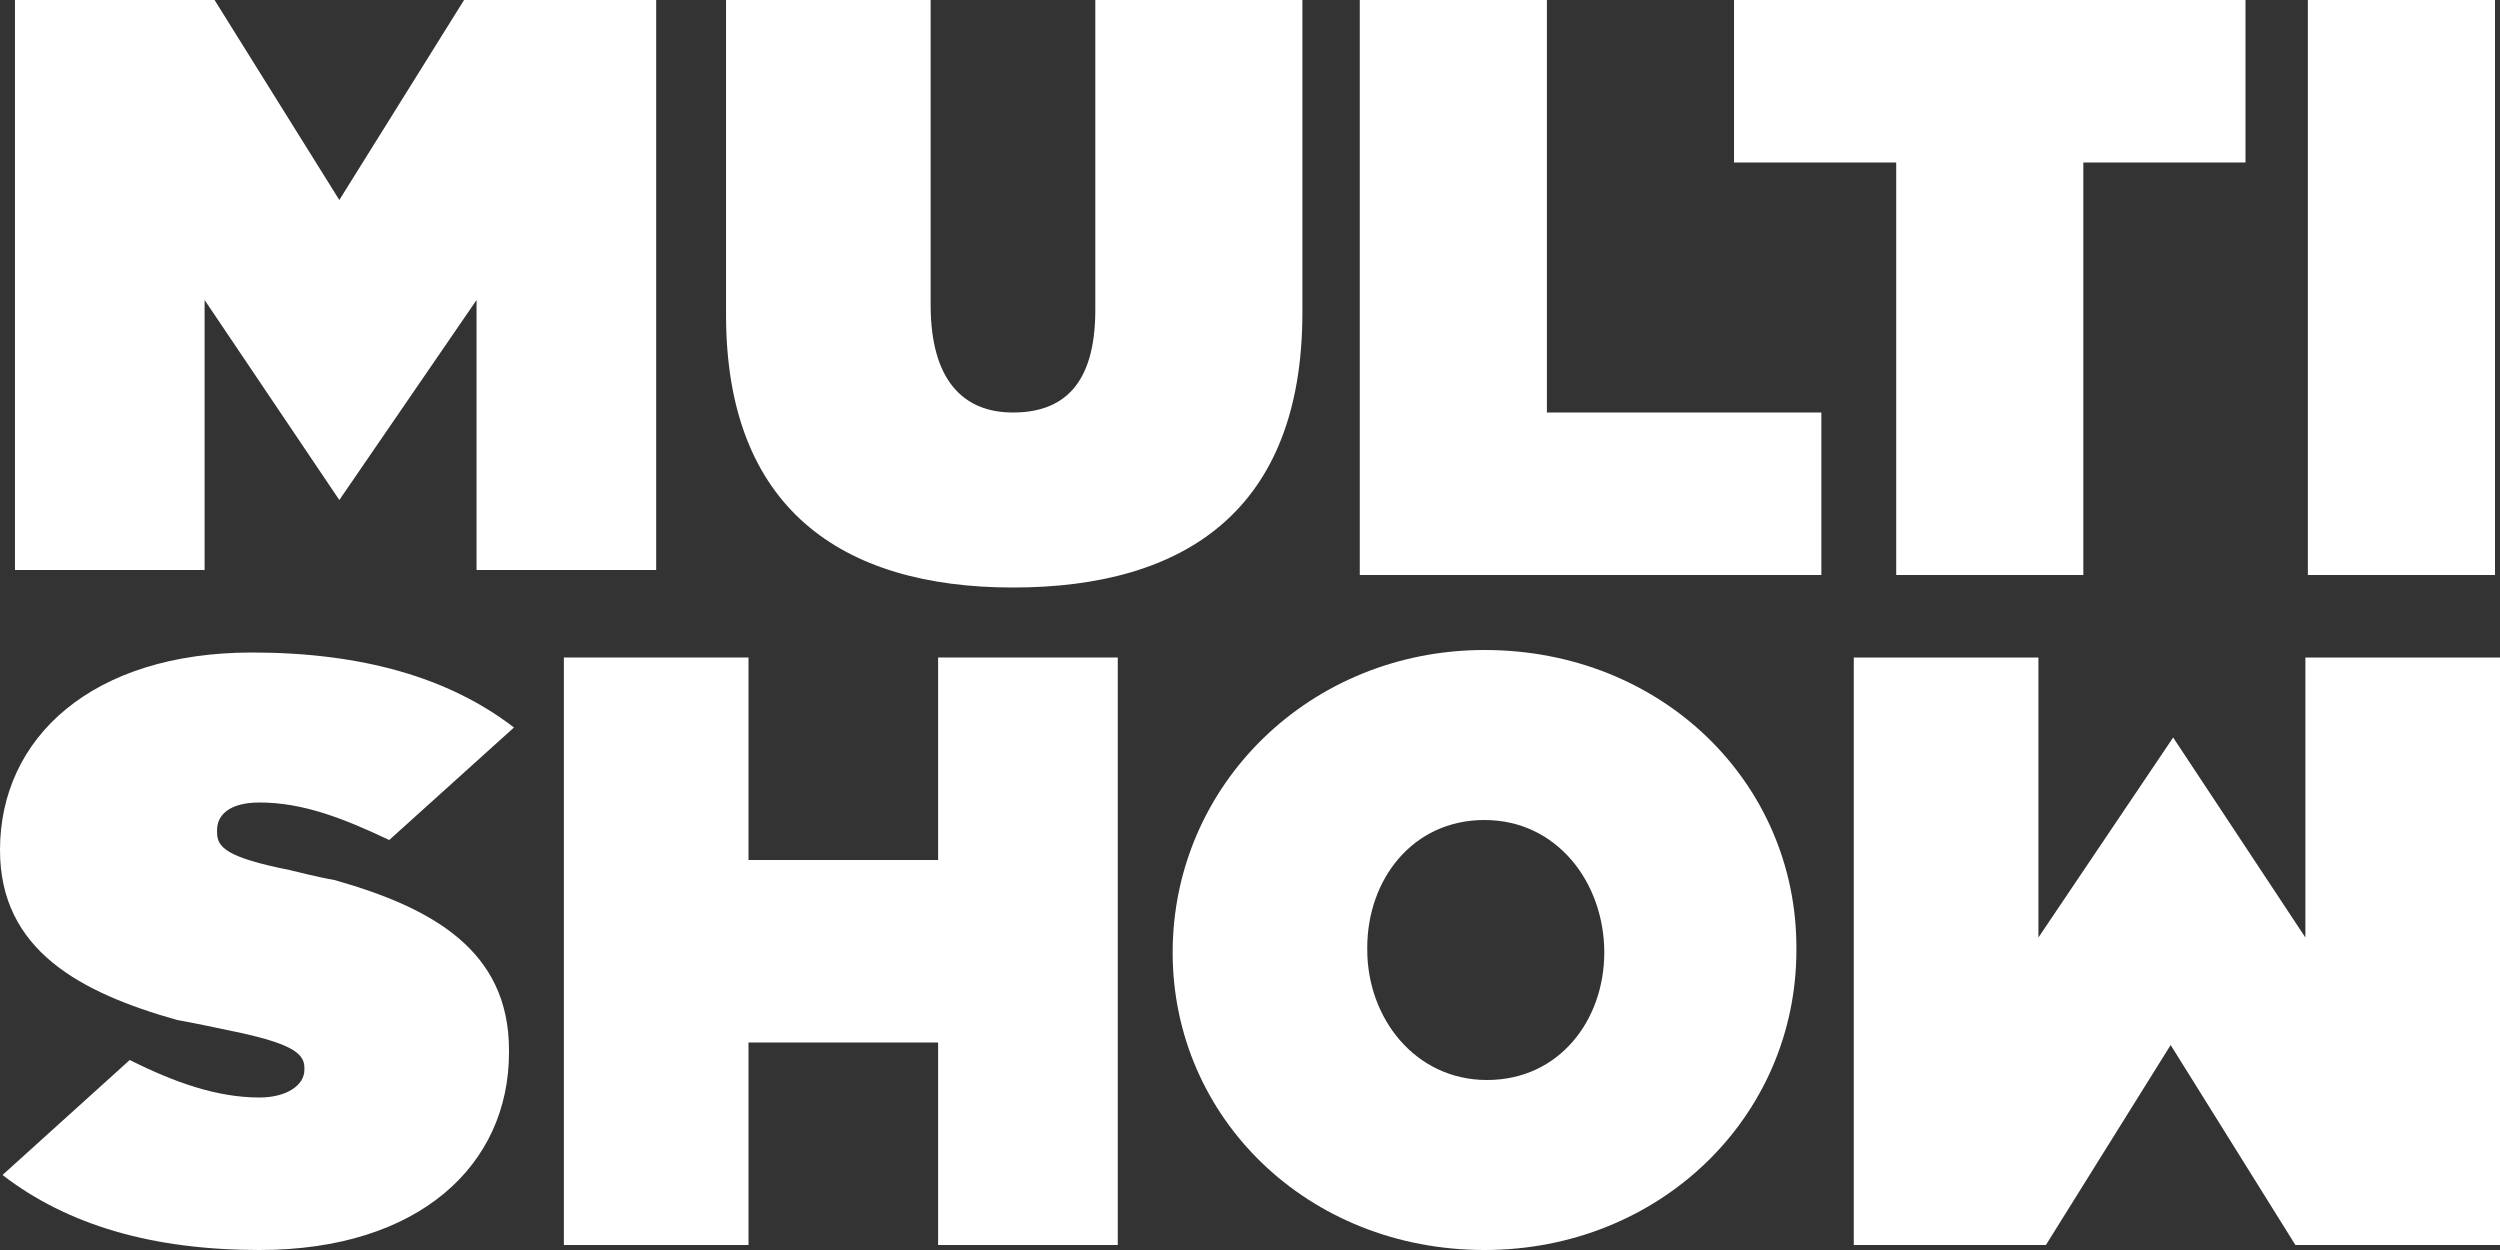
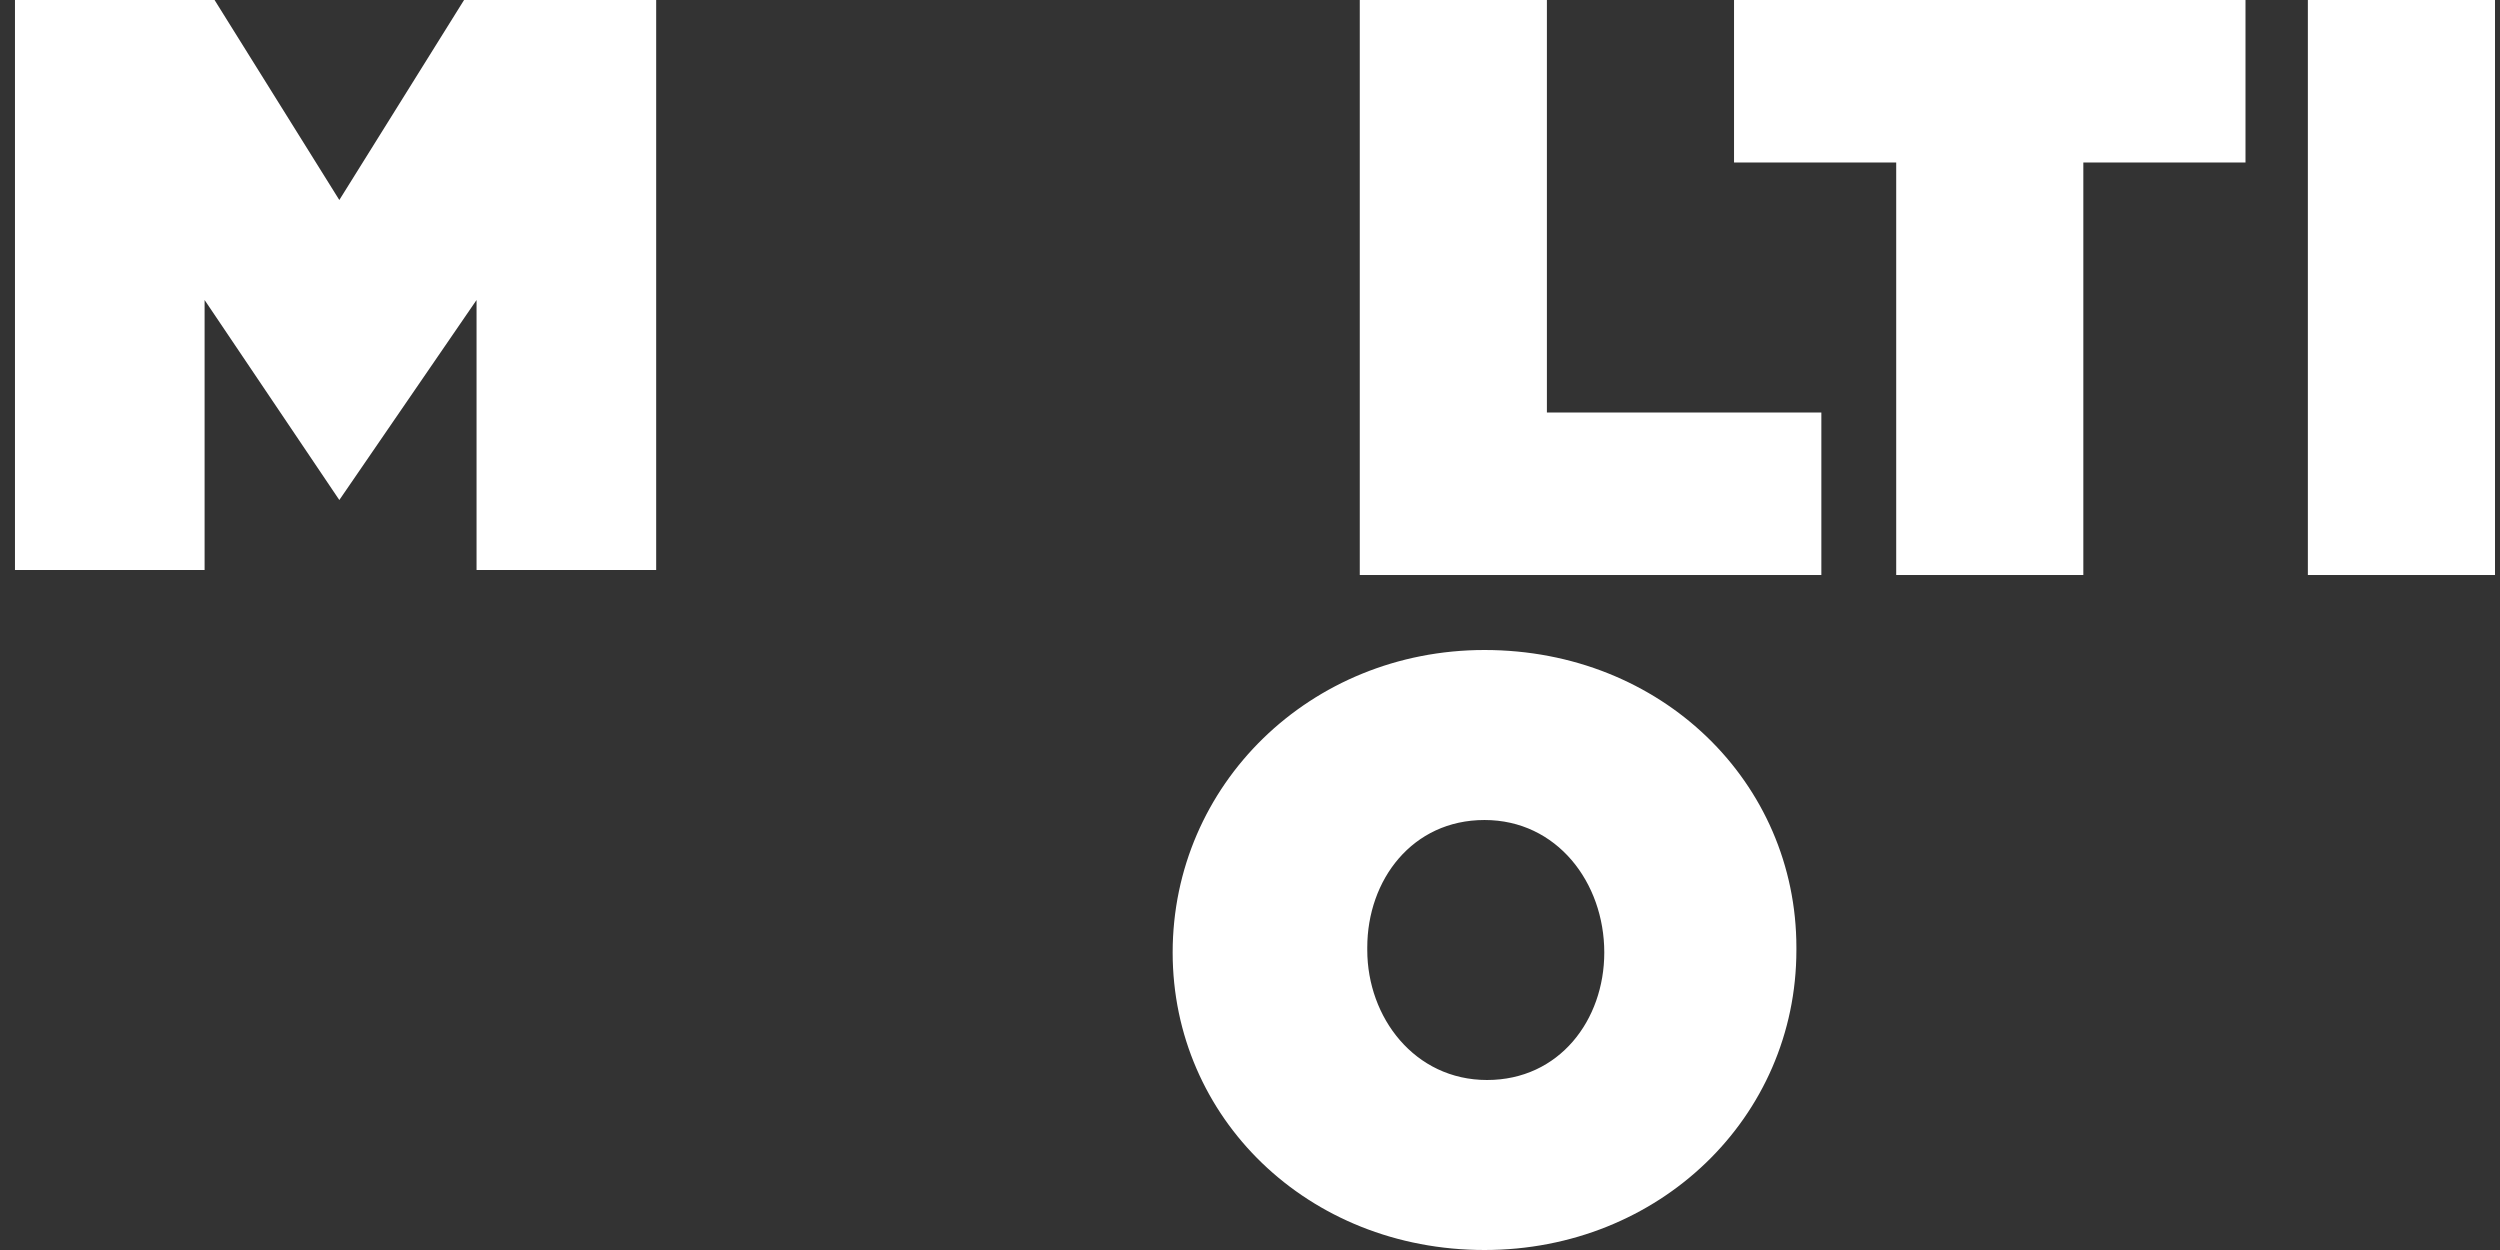
<svg xmlns="http://www.w3.org/2000/svg" width="240" height="120" viewBox="0 0 240 120" fill="none">
  <rect x="0" y="0" width="240" height="120" fill="#333333" stroke="none" />
  <path d="M239.52 55.201H221.555V0H239.52V55.201Z" fill="white" />
-   <path d="M221.317 90V63.12H240V119.521H220.359L208.383 100.321L196.406 119.521H177.963V63.12H195.688V90L208.622 70.8L221.317 90Z" fill="white" />
  <path fill-rule="evenodd" clip-rule="evenodd" d="M172.454 91.201V90.96C172.454 75.121 159.521 62.4 142.514 62.4C125.748 62.4 112.575 75.36 112.575 91.441C112.575 107.281 125.508 120 142.514 120C159.281 120 172.454 107.281 172.454 91.201ZM154.011 91.441C154.011 97.921 149.699 103.68 142.754 103.68C135.808 103.68 131.258 97.681 131.258 91.201V90.96C131.258 84.48 135.568 78.721 142.514 78.721C149.461 78.721 154.011 84.72 154.011 91.441Z" fill="white" />
-   <path d="M90.059 82.561H71.856V63.12H54.132V119.521H71.856V100.08H90.059V119.521H107.305V63.12H90.059V82.561Z" fill="white" />
-   <path d="M24.911 77.04C28.981 77.04 32.815 78.482 37.366 80.641L49.341 69.84C43.114 65.041 34.73 62.641 24.192 62.641C8.863 62.641 0 70.8 0 81.6C0 91.201 7.666 95.281 17.006 97.921C18.443 98.161 21.797 98.881 21.797 98.881C27.784 100.08 29.221 101.041 29.221 102.48V102.721C29.221 104.161 27.544 105.36 24.911 105.36C20.838 105.36 16.768 103.92 12.455 101.76L0.24 112.799C6.468 117.601 14.611 120 24.911 120C40.24 120 48.863 111.841 48.863 101.041V100.8C48.863 91.201 41.437 87.12 32.095 84.48C30.658 84.241 27.784 83.521 27.784 83.521C21.797 82.32 20.838 81.361 20.838 79.92V79.681C20.838 78.24 22.035 77.04 24.911 77.04Z" fill="white" />
  <path d="M182.036 55.201H200V15.6H215.568V0H166.467V15.6H182.036V55.201Z" fill="white" />
  <path d="M174.85 39.601H148.502V0H130.538V55.201H174.85V39.601Z" fill="white" />
-   <path d="M97.246 56.401C113.772 56.401 125.03 48.961 125.03 30V0H105.15V29.761C105.15 36.96 102.036 39.601 97.246 39.601C92.455 39.601 89.341 36.481 89.341 29.28V0H69.701V30.241C69.701 48.721 80.718 56.401 97.246 56.401Z" fill="white" />
  <path d="M32.575 48.001L19.641 28.801V54.72H1.437V0H20.598L32.575 19.2L44.55 0H62.993V54.72H45.749V28.801L32.575 48.001Z" fill="white" />
</svg>